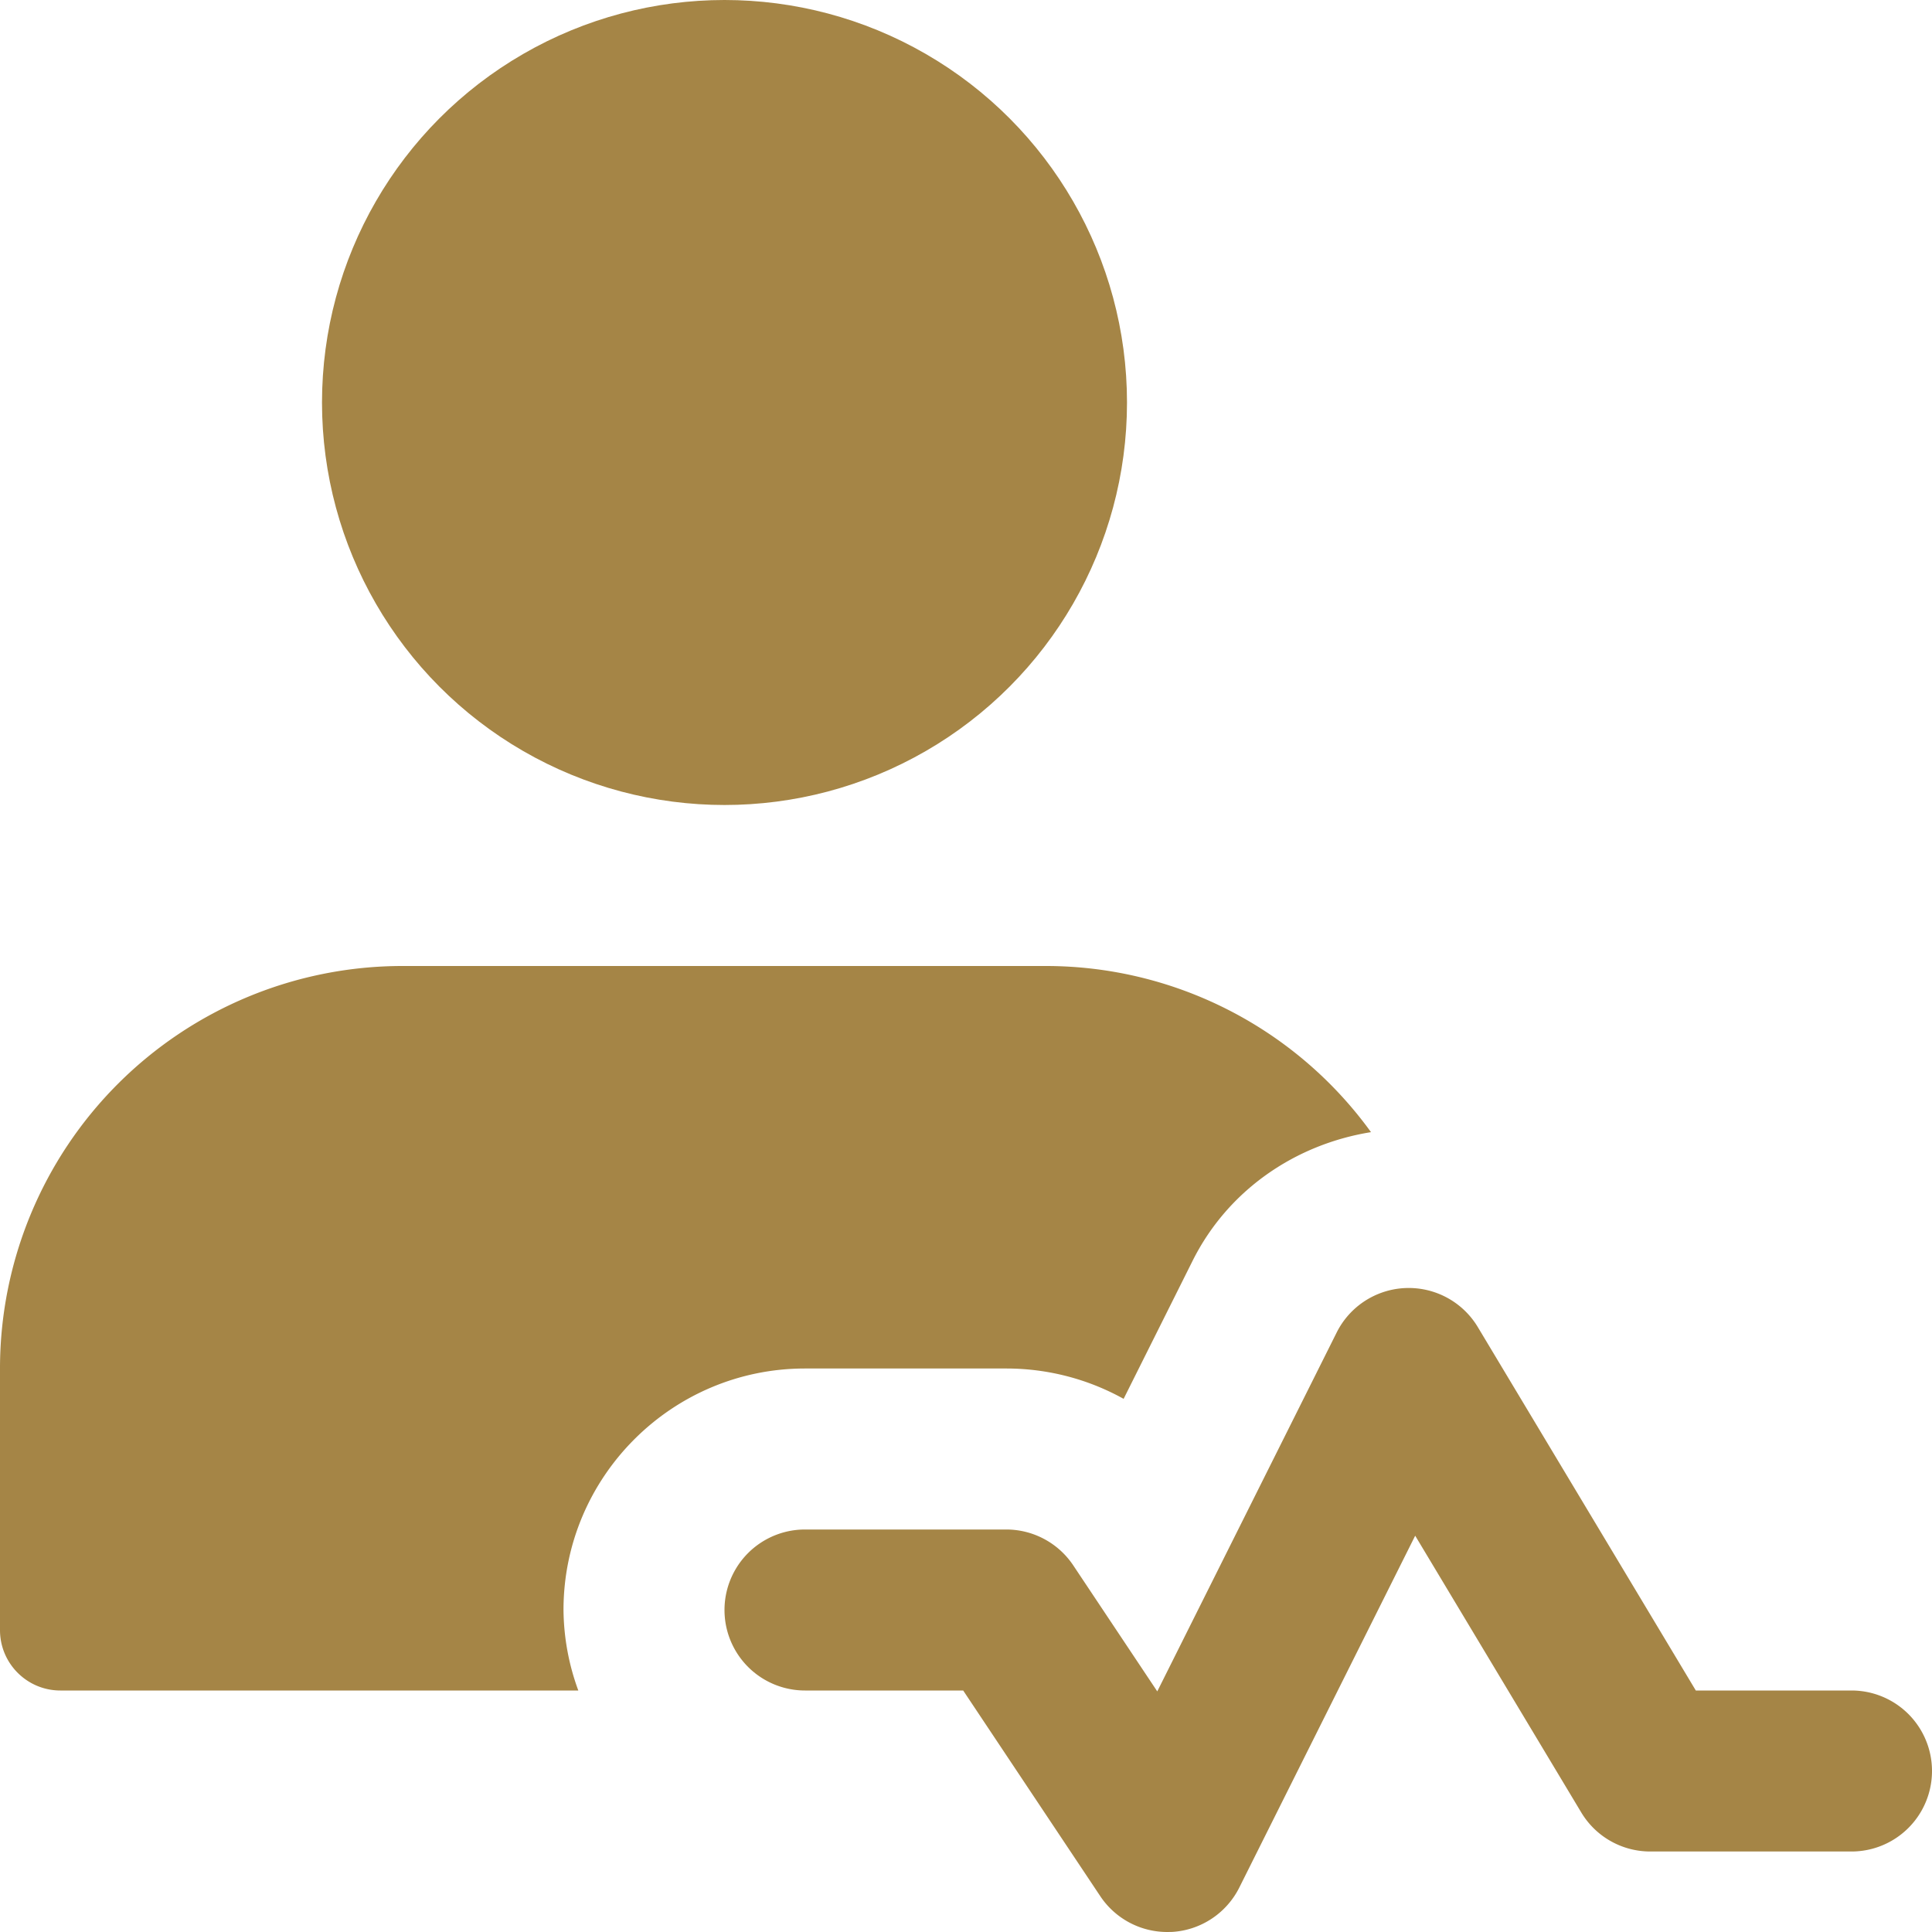
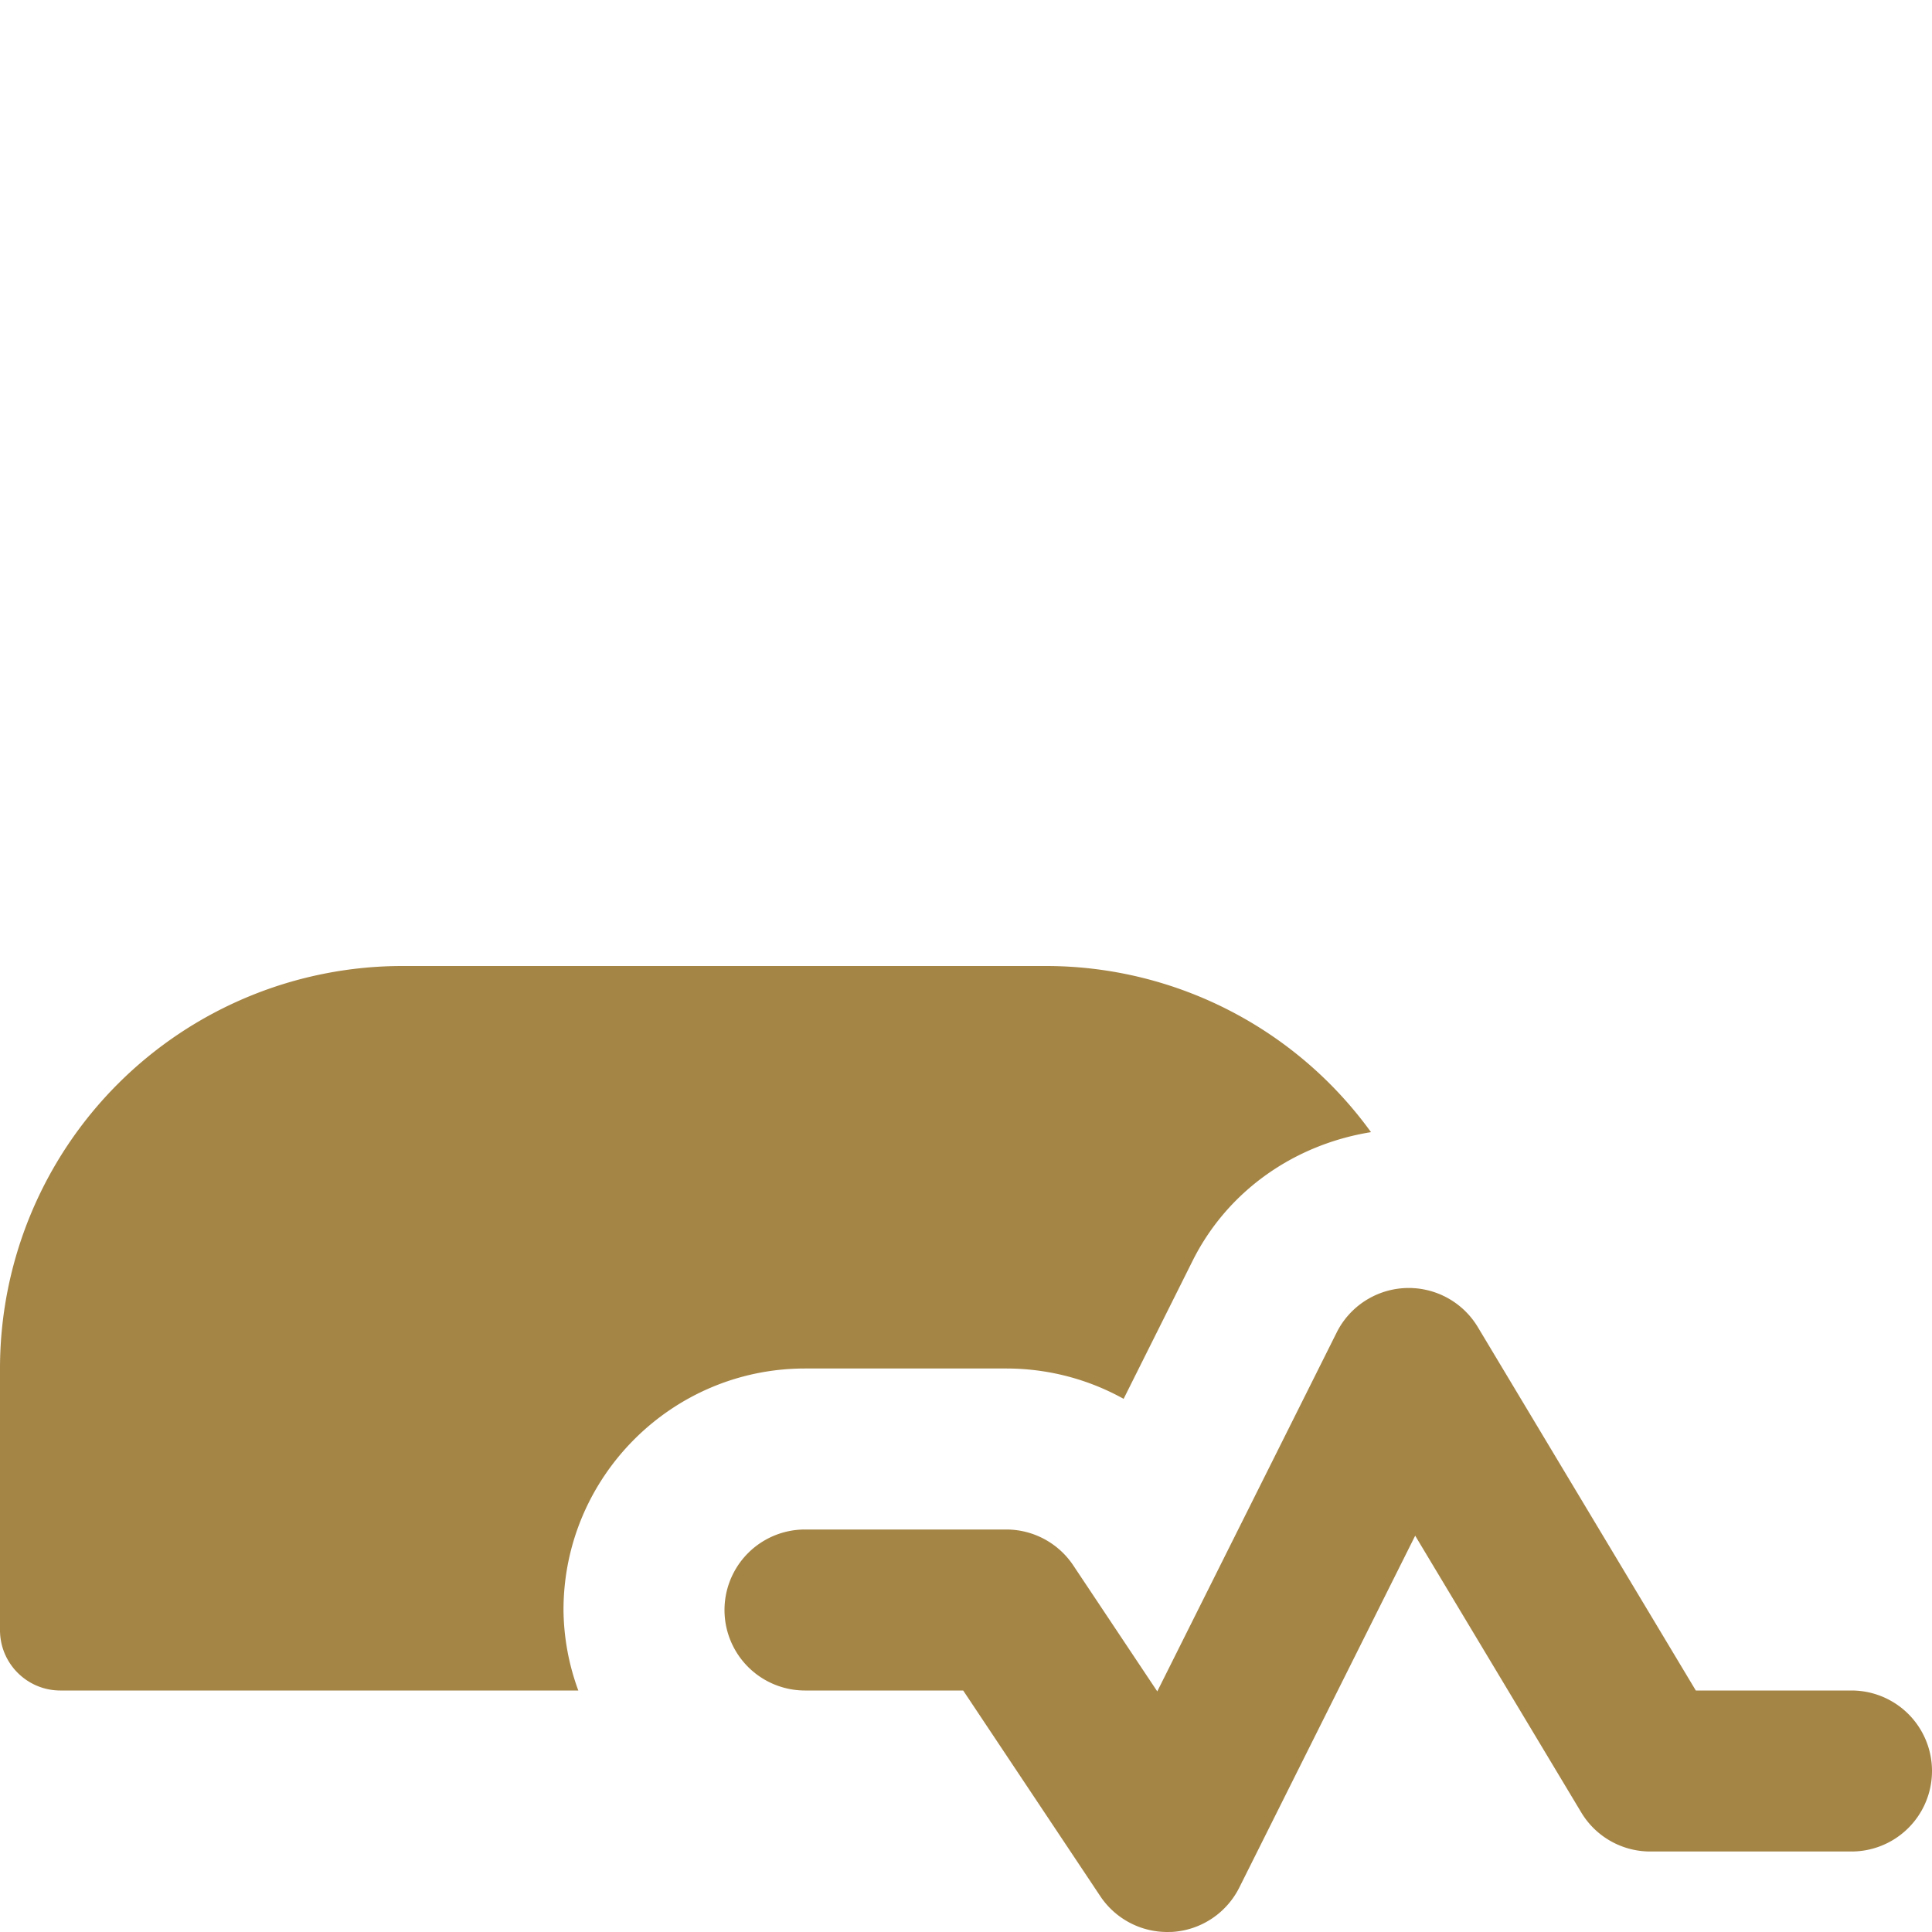
<svg xmlns="http://www.w3.org/2000/svg" version="1.1" width="512" height="512" x="0" y="0" viewBox="0 0 24 24" style="enable-background:new 0 0 512 512" xml:space="preserve" class="">
  <g>
    <path d="M14.5 24a1 1 0 0 1-.832-.445L11.965 21H10a1 1 0 0 1 0-2h2.5c.334 0 .646.167.832.445l1.044 1.566 2.229-4.459a1.001 1.001 0 0 1 1.752-.068L21.066 21H23a1 1 0 0 1 0 2h-2.5a.999.999 0 0 1-.857-.485l-2.063-3.438-2.185 4.371c-.16.319-.477.529-.833.551L14.5 24z" fill="#a58546" opacity="1" data-original="#000000" />
-     <circle cx="9" cy="5" r="5" fill="#a58546" opacity="1" data-original="#000000" />
    <path d="M7 20c0-1.654 1.346-3 3-3h2.5c.519 0 1.019.133 1.458.377l.859-1.719c.437-.871 1.269-1.442 2.214-1.594A4.984 4.984 0 0 0 13 12H5a5 5 0 0 0-5 5v3.25c0 .414.336.75.75.75h6.434A2.966 2.966 0 0 1 7 20z" fill="#a58546" opacity="1" data-original="#000000" />
  </g>
</svg>